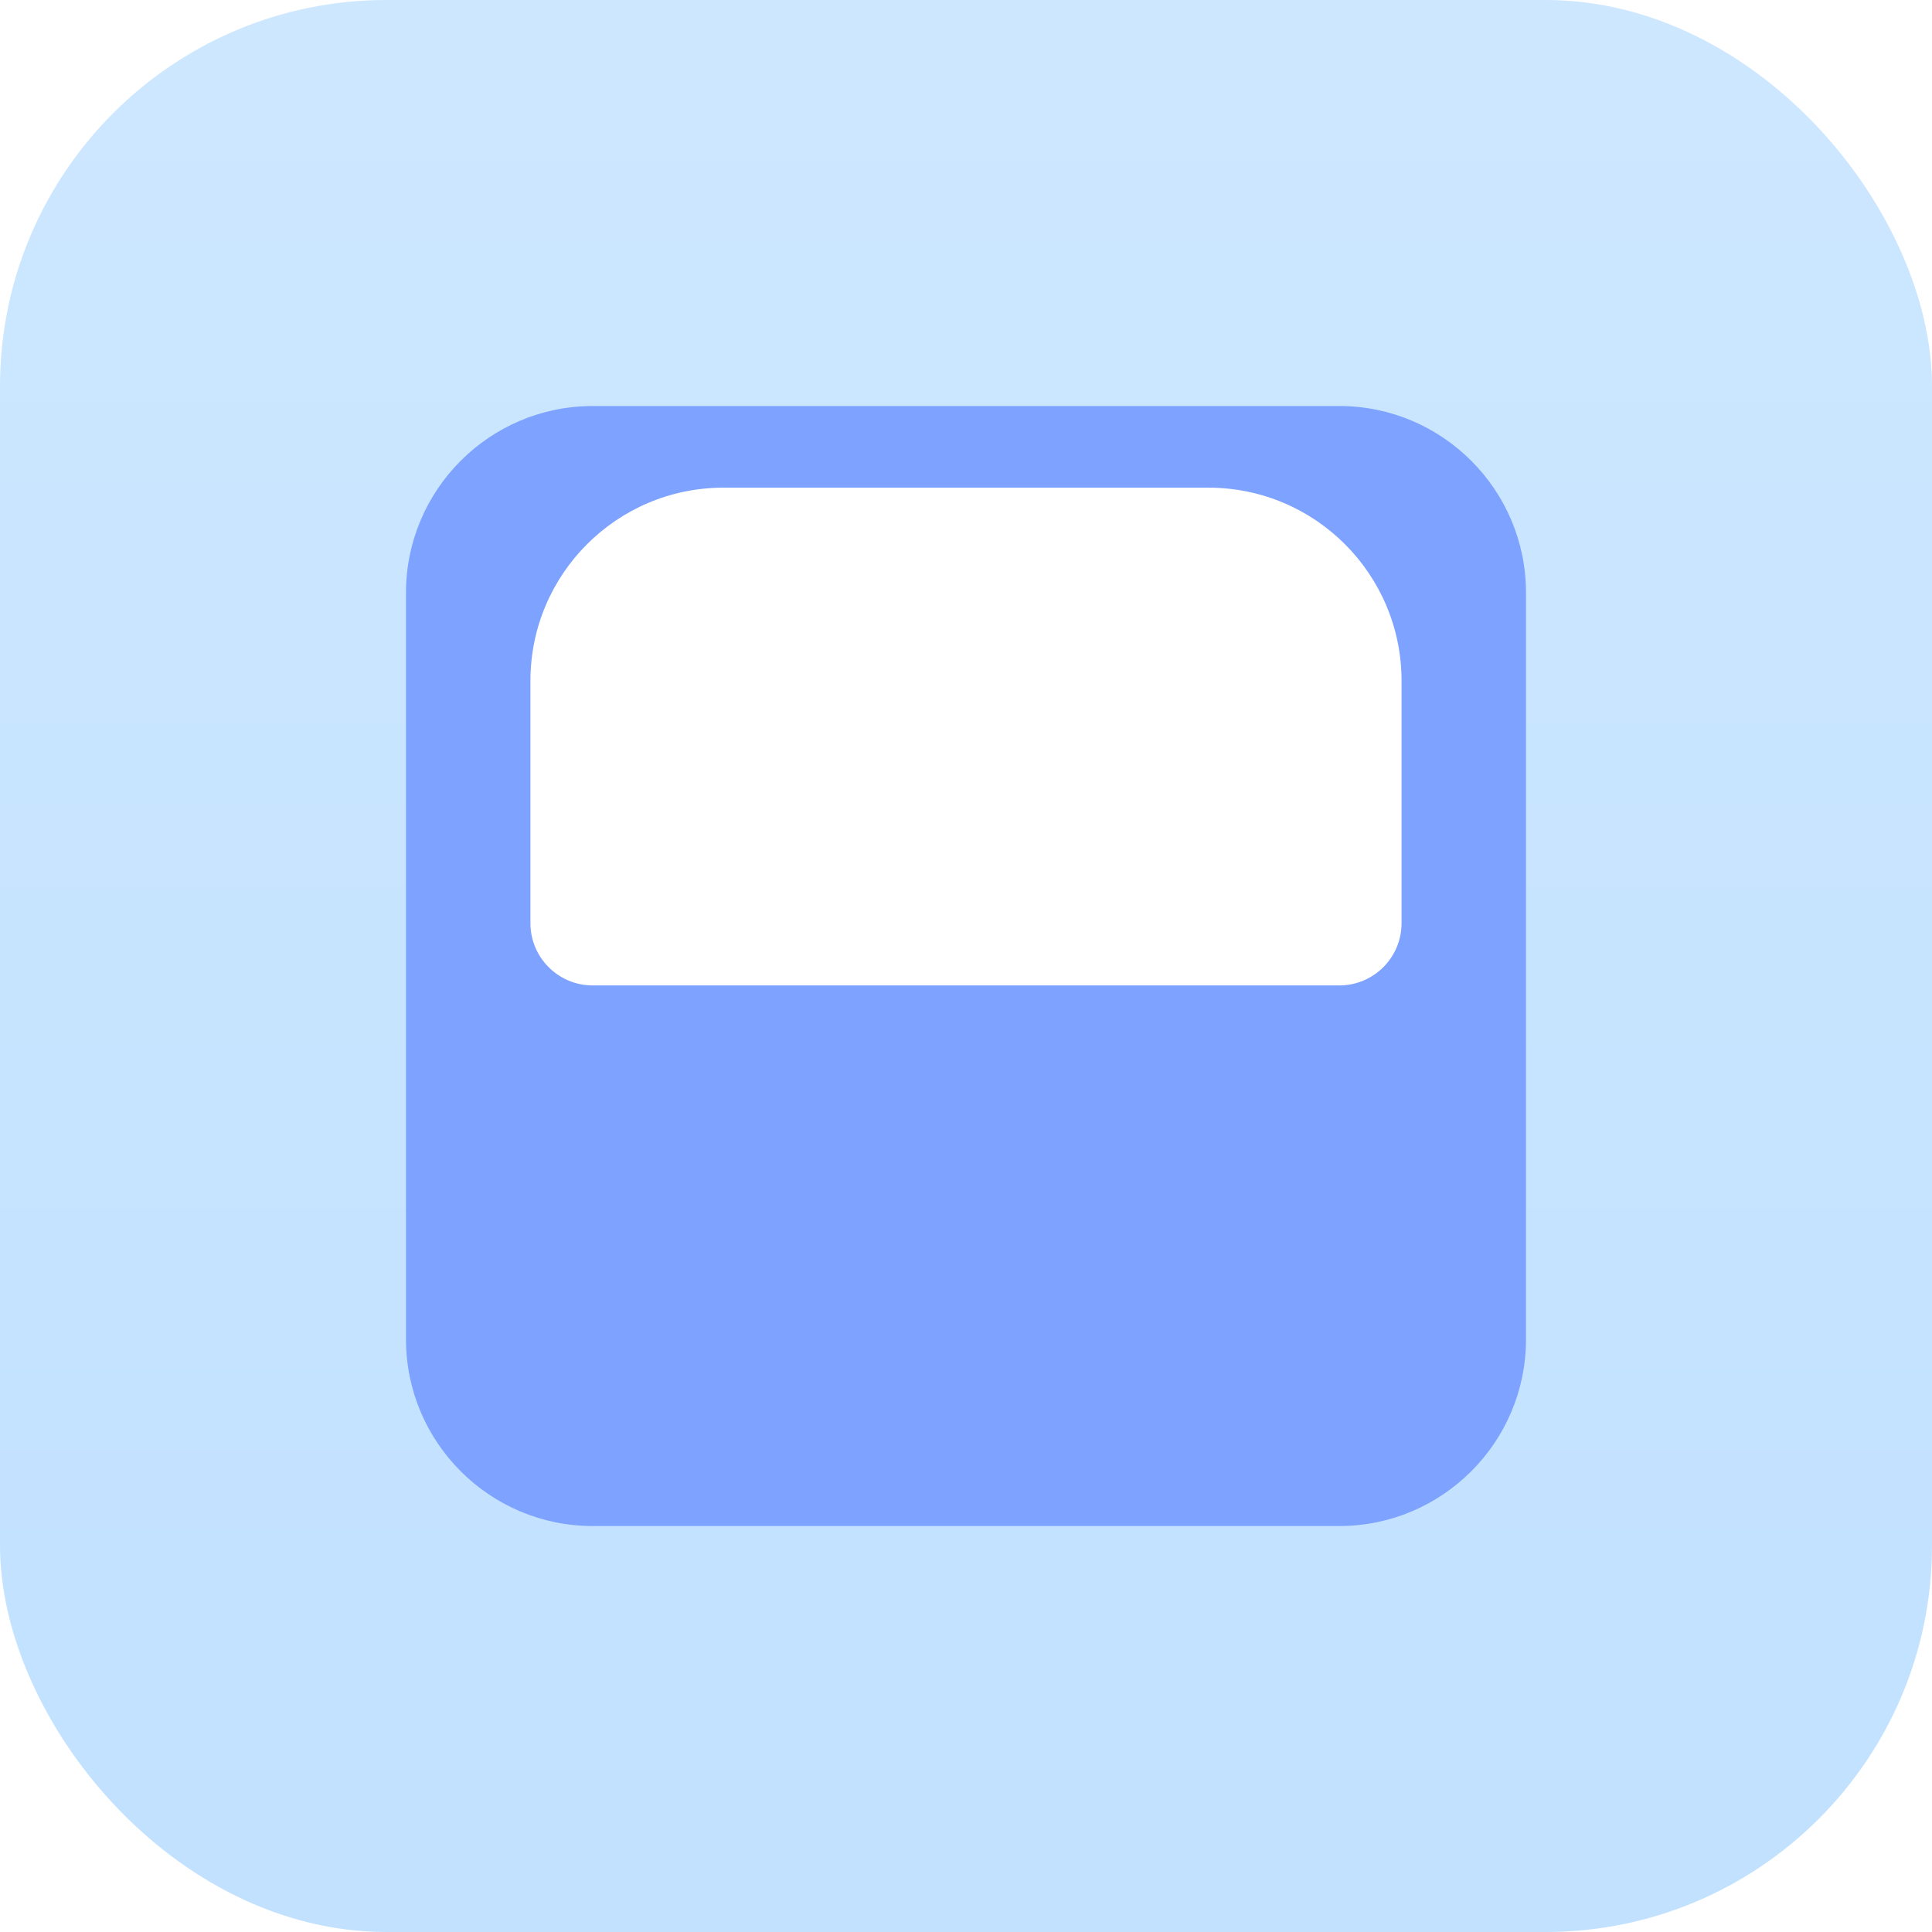
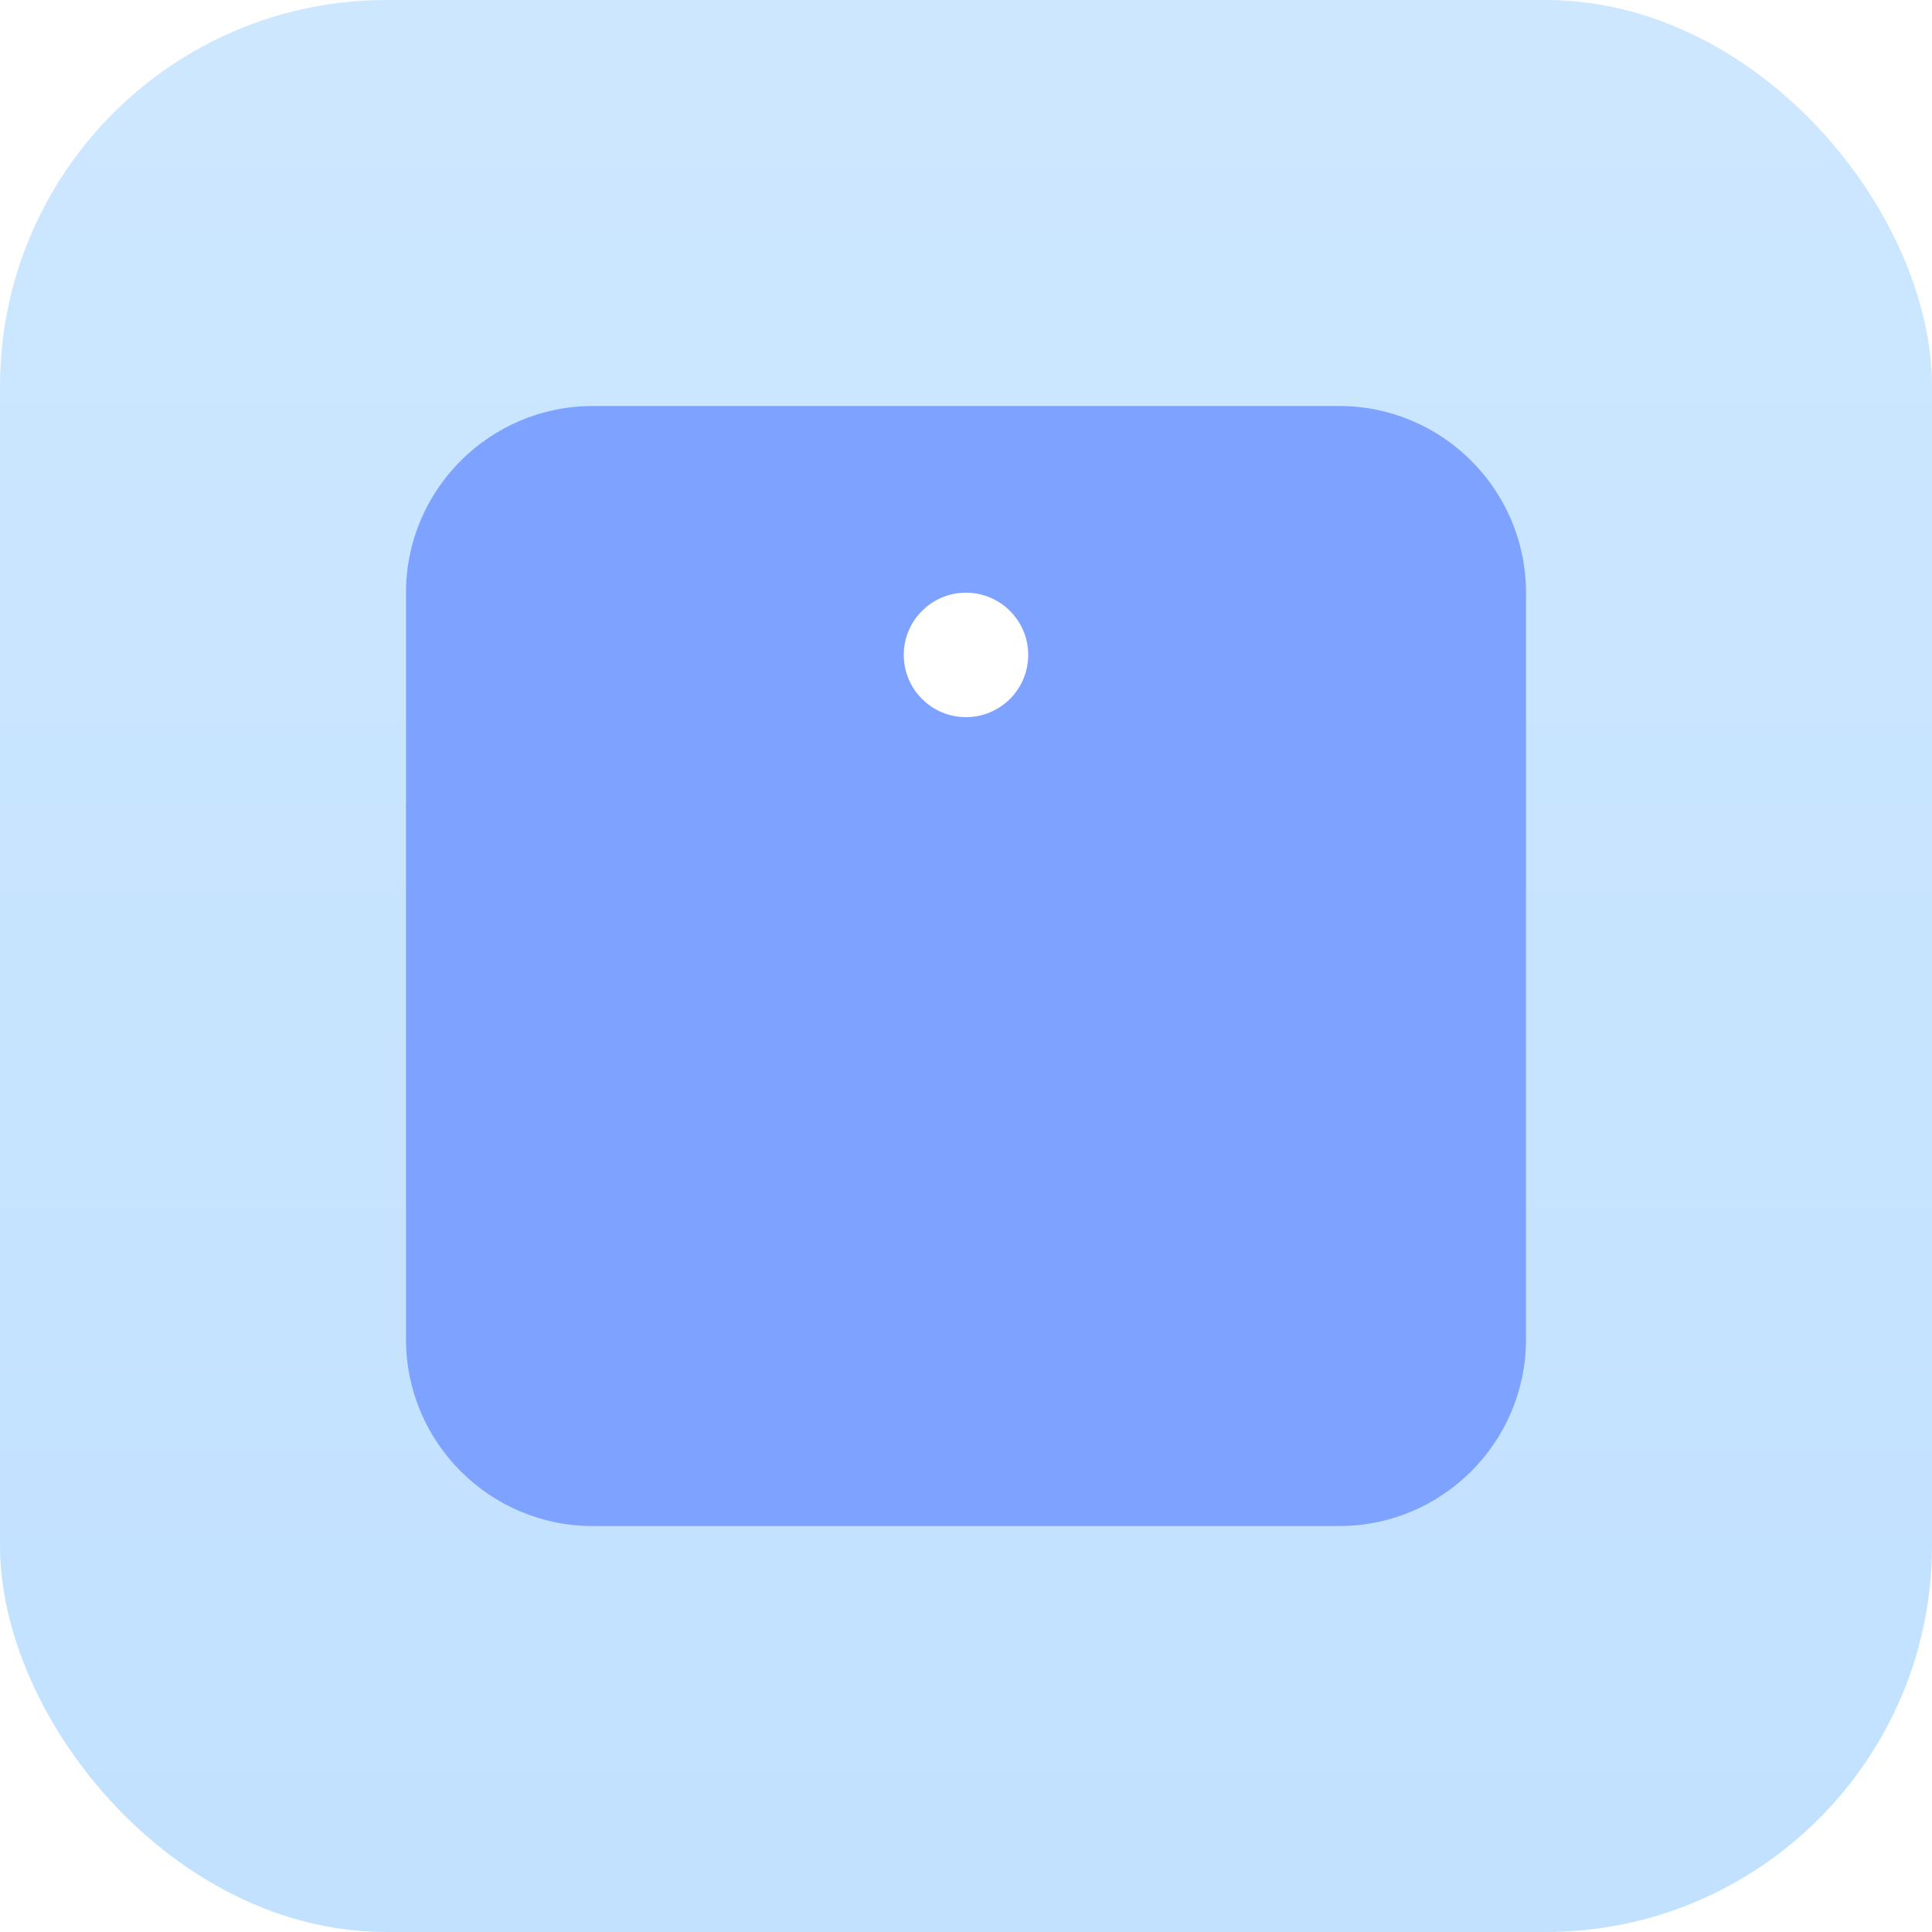
<svg xmlns="http://www.w3.org/2000/svg" width="100" height="100" viewBox="0 0 100 100" fill="none">
  <rect width="100" height="100" rx="20" fill="url(#paint0_linear_7_374)" />
  <path d="M69.323 21.016H30.675C25.349 21.016 21.014 25.351 21.014 30.677V40.339V46.781V69.325C21.014 74.652 25.349 78.987 30.675 78.987H69.323C74.65 78.987 78.985 74.652 78.985 69.325V46.781V40.339V30.677C78.985 25.351 74.65 21.016 69.323 21.016V21.016Z" fill="#7DA2FF" />
-   <path d="M37.117 30.678C38.894 30.678 40.337 32.117 40.337 33.898C40.337 35.679 38.894 37.119 37.117 37.119C35.339 37.119 33.896 35.679 33.896 33.898C33.896 32.117 35.339 30.678 37.117 30.678V30.678Z" fill="white" />
  <path d="M49.999 30.678C51.777 30.678 53.22 32.117 53.22 33.898C53.22 35.679 51.777 37.119 49.999 37.119C48.221 37.119 46.779 35.679 46.779 33.898C46.779 32.117 48.221 30.678 49.999 30.678V30.678Z" fill="white" />
  <g filter="url(#filter0_i_7_374)">
-     <path d="M72.544 69.326C72.544 71.103 71.098 72.546 69.323 72.546H30.676C28.901 72.546 27.455 71.103 27.455 69.326V56.781C27.455 51.258 31.932 46.781 37.455 46.781H62.544C68.067 46.781 72.544 51.258 72.544 56.781V69.326Z" fill="white" />
-   </g>
+     </g>
  <defs>
    <filter id="filter0_i_7_374" x="27.455" y="25.241" width="45.089" height="47.305" filterUnits="userSpaceOnUse" color-interpolation-filters="sRGB">
      <feFlood flood-opacity="0" result="BackgroundImageFix" />
      <feBlend mode="normal" in="SourceGraphic" in2="BackgroundImageFix" result="shape" />
      <feColorMatrix in="SourceAlpha" type="matrix" values="0 0 0 0 0 0 0 0 0 0 0 0 0 0 0 0 0 0 127 0" result="hardAlpha" />
      <feOffset dy="-21.54" />
      <feGaussianBlur stdDeviation="13.462" />
      <feComposite in2="hardAlpha" operator="arithmetic" k2="-1" k3="1" />
      <feColorMatrix type="matrix" values="0 0 0 0 0.69 0 0 0 0 0.777 0 0 0 0 1 0 0 0 1 0" />
      <feBlend mode="normal" in2="shape" result="effect1_innerShadow_7_374" />
    </filter>
    <linearGradient id="paint0_linear_7_374" x1="50" y1="0" x2="50" y2="100" gradientUnits="userSpaceOnUse">
      <stop stop-color="#CDE7FF" />
      <stop offset="1" stop-color="#C1E1FF" />
    </linearGradient>
  </defs>
</svg>